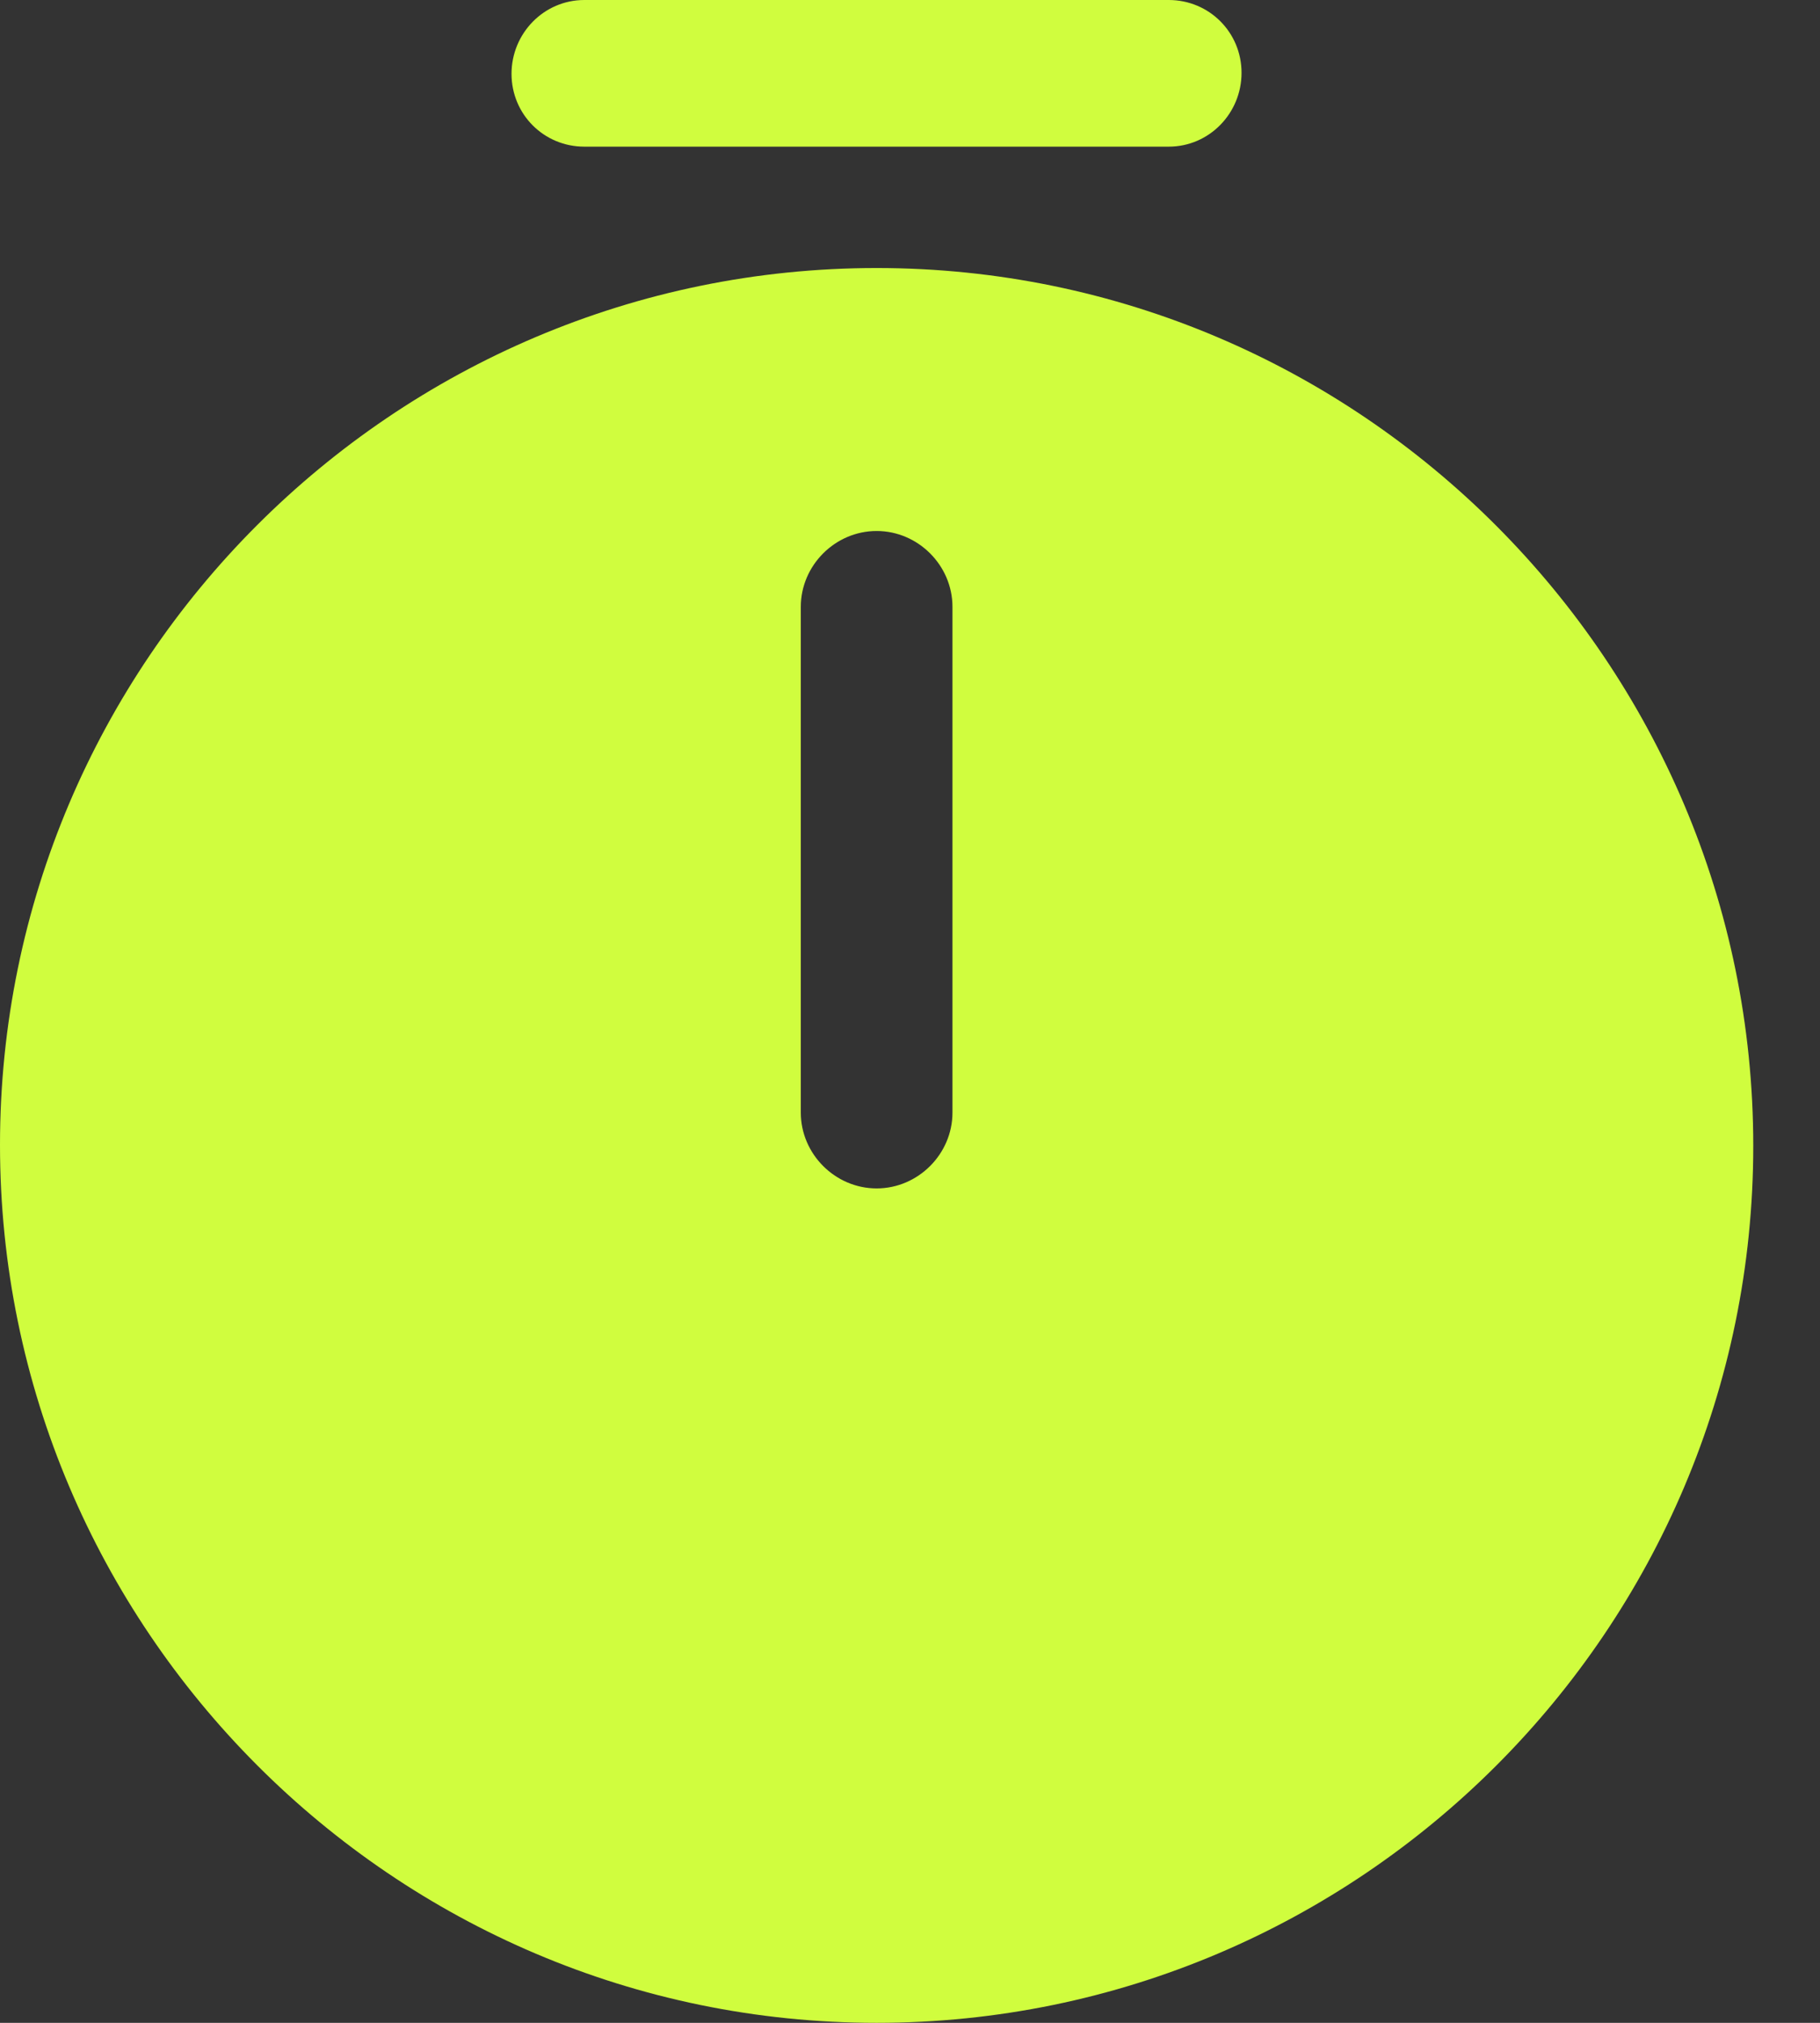
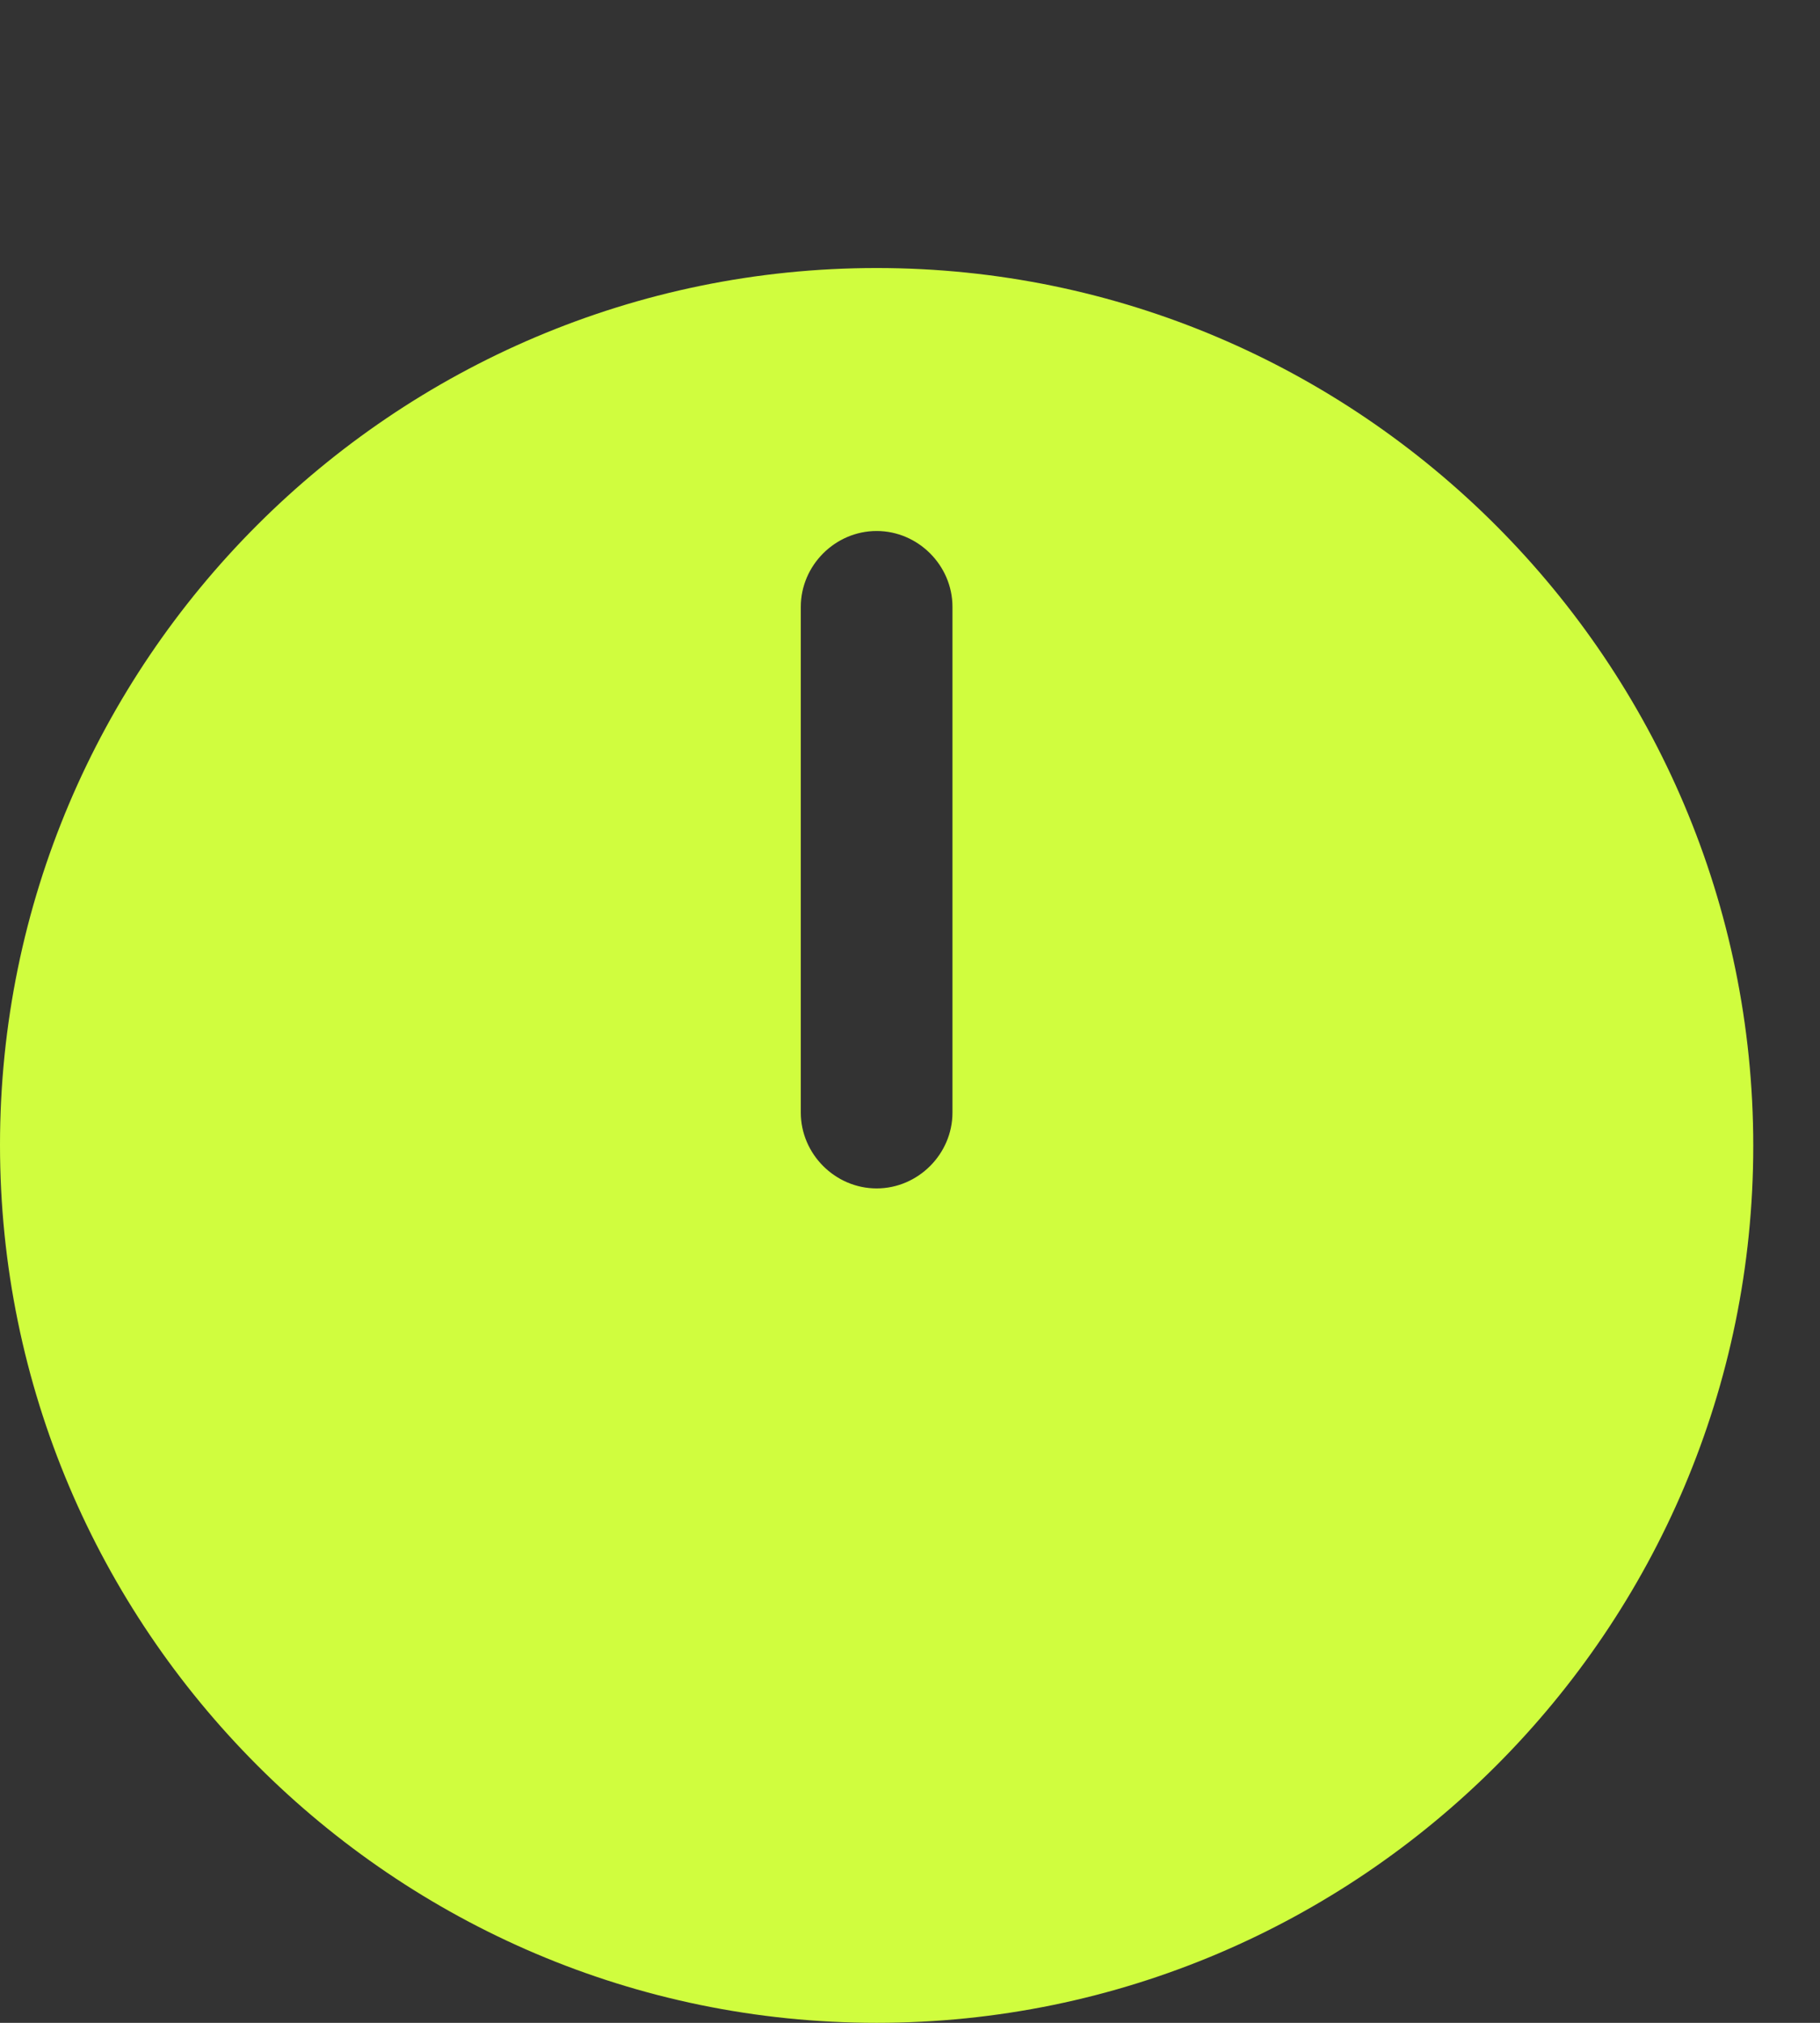
<svg xmlns="http://www.w3.org/2000/svg" width="18" height="20" viewBox="0 0 18 20" fill="none">
  <rect x="0" y="0" width="18" height="20" fill="#333333" stroke="none" />
  <path d="M8.67 2.65C3.89 2.65 0 6.54 0 11.32C0 16.1 3.89 20 8.67 20C13.45 20 17.34 16.11 17.34 11.33C17.34 6.55 13.45 2.65 8.67 2.65ZM9.42 11C9.42 11.41 9.08 11.75 8.67 11.75C8.26 11.75 7.92 11.41 7.92 11V6C7.92 5.59 8.26 5.25 8.67 5.25C9.08 5.25 9.42 5.59 9.42 6V11Z" fill="#D0FD3E" />
-   <path d="M11.559 1.45H5.779C5.379 1.45 5.059 1.13 5.059 0.73C5.059 0.33 5.379 0 5.779 0H11.559C11.959 0 12.279 0.32 12.279 0.72C12.279 1.12 11.959 1.45 11.559 1.45Z" fill="#D0FD3E" />
</svg>